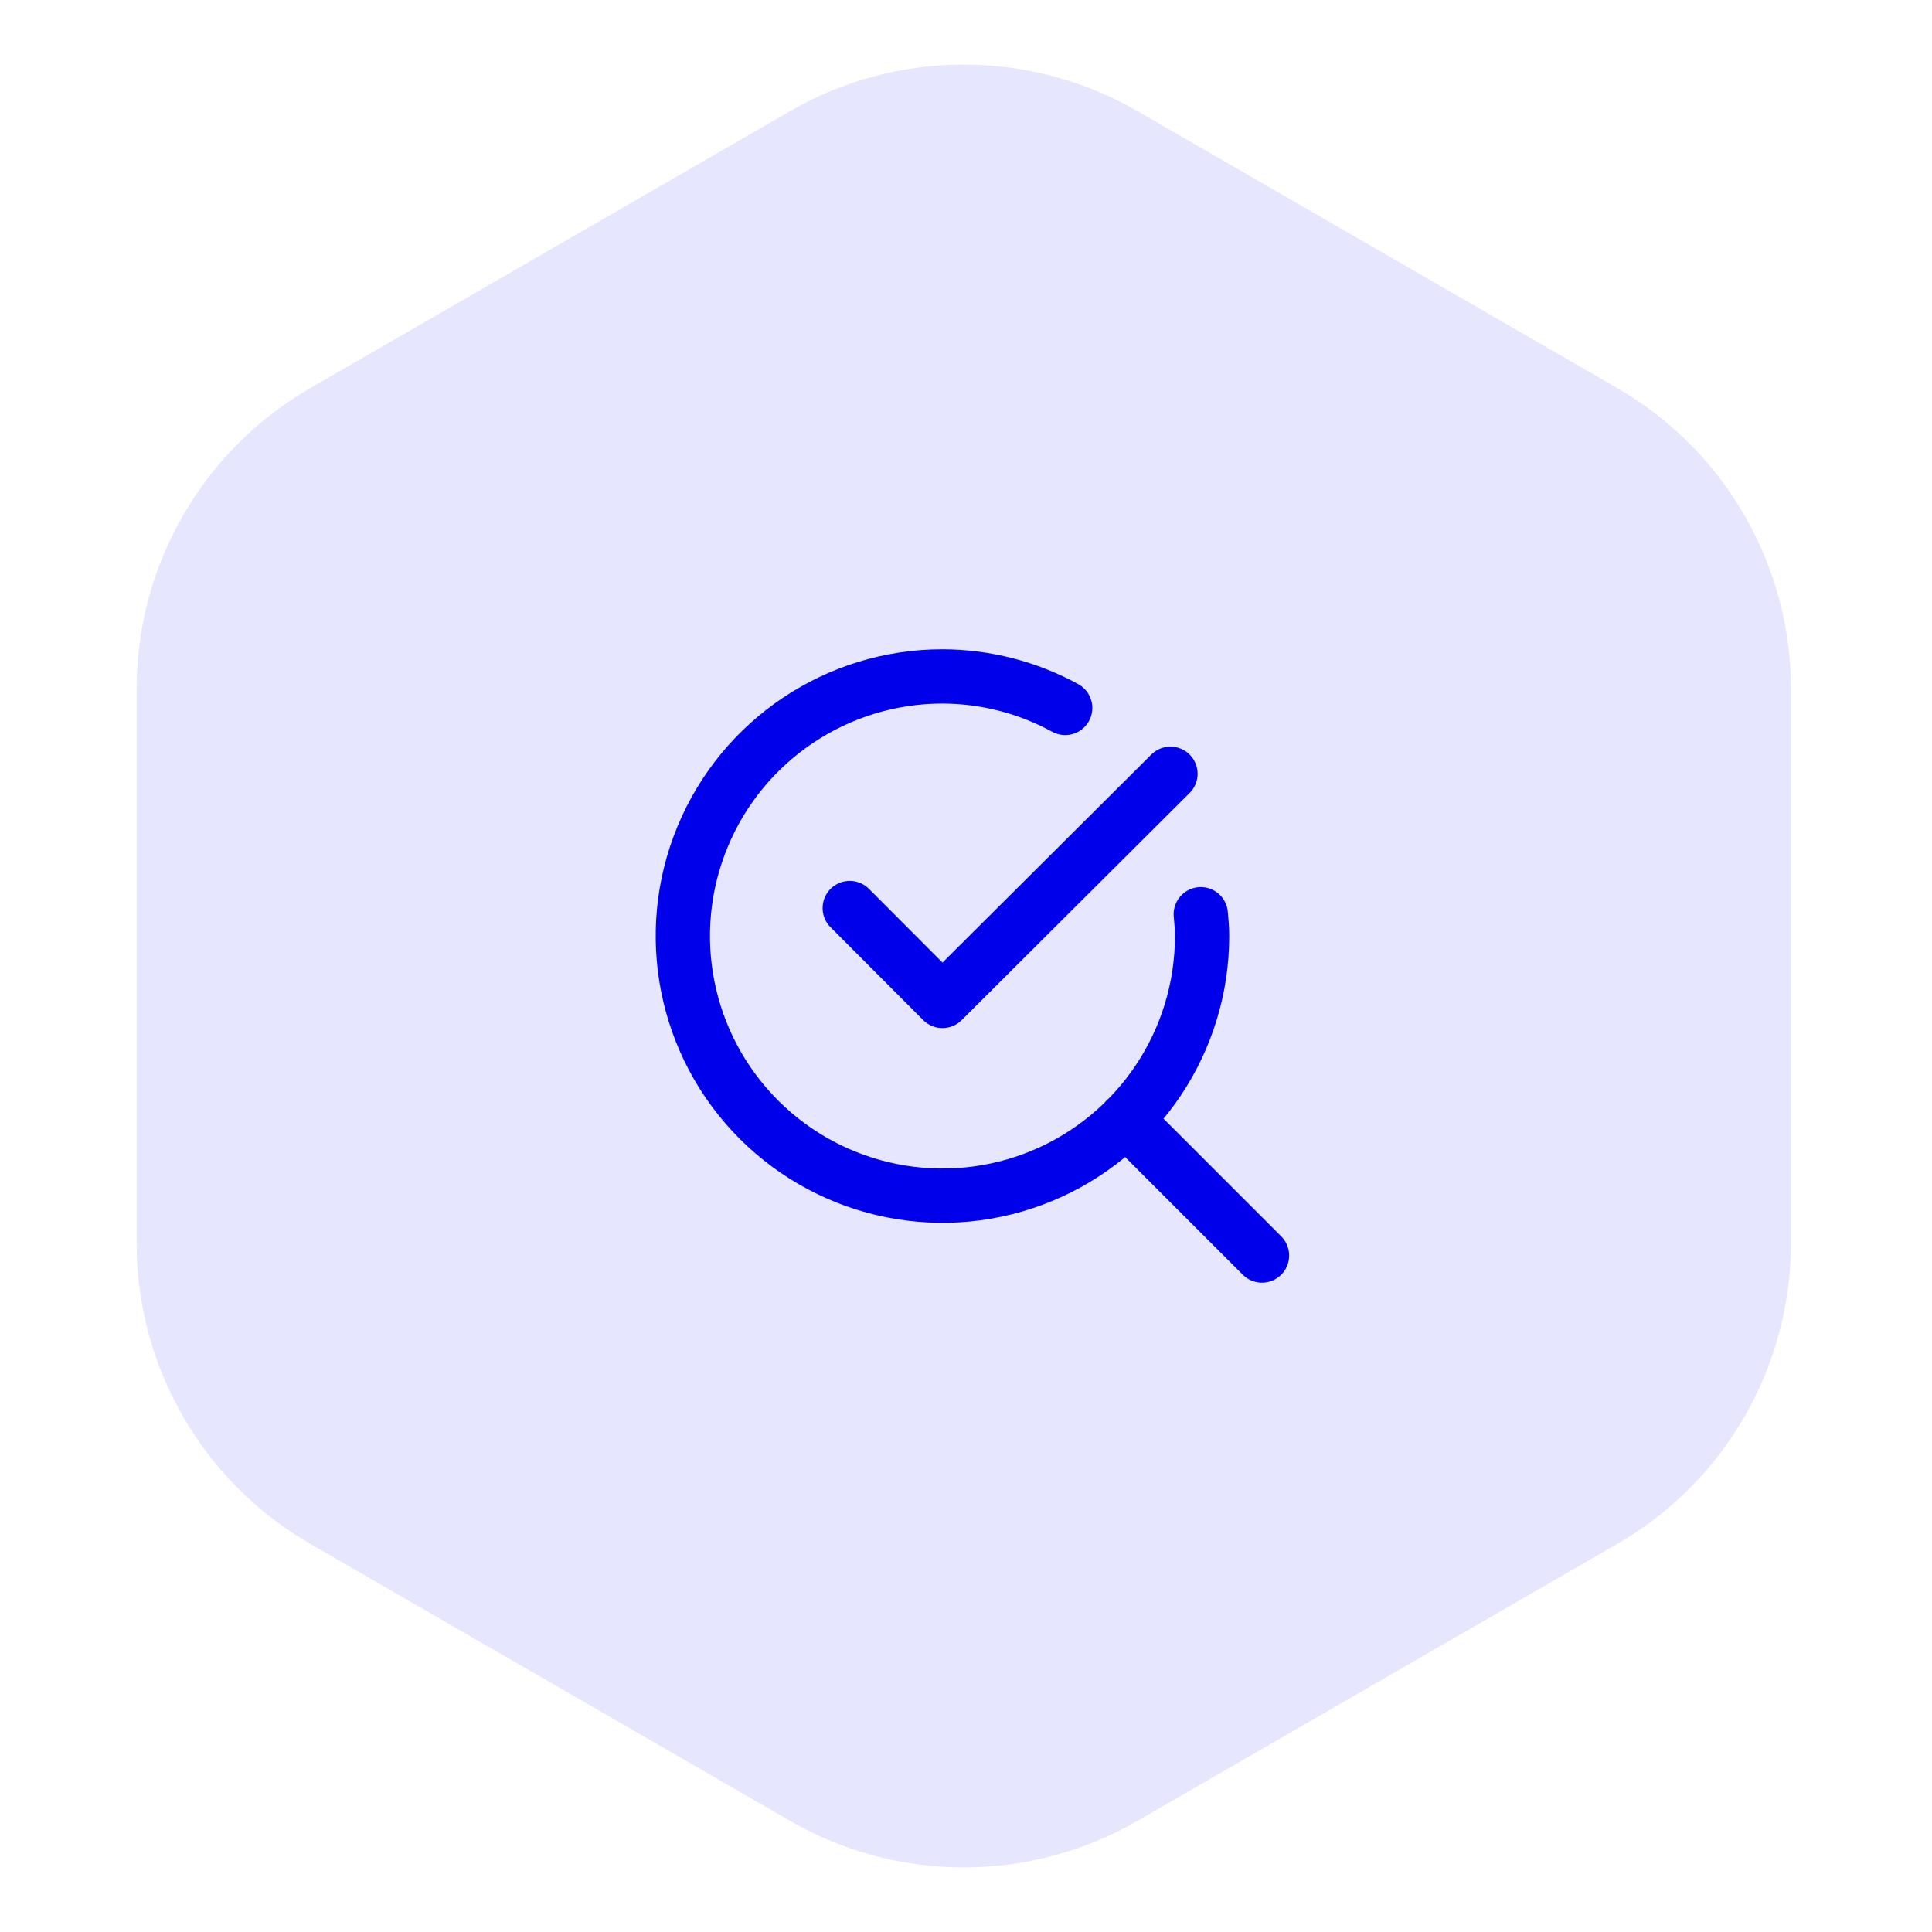
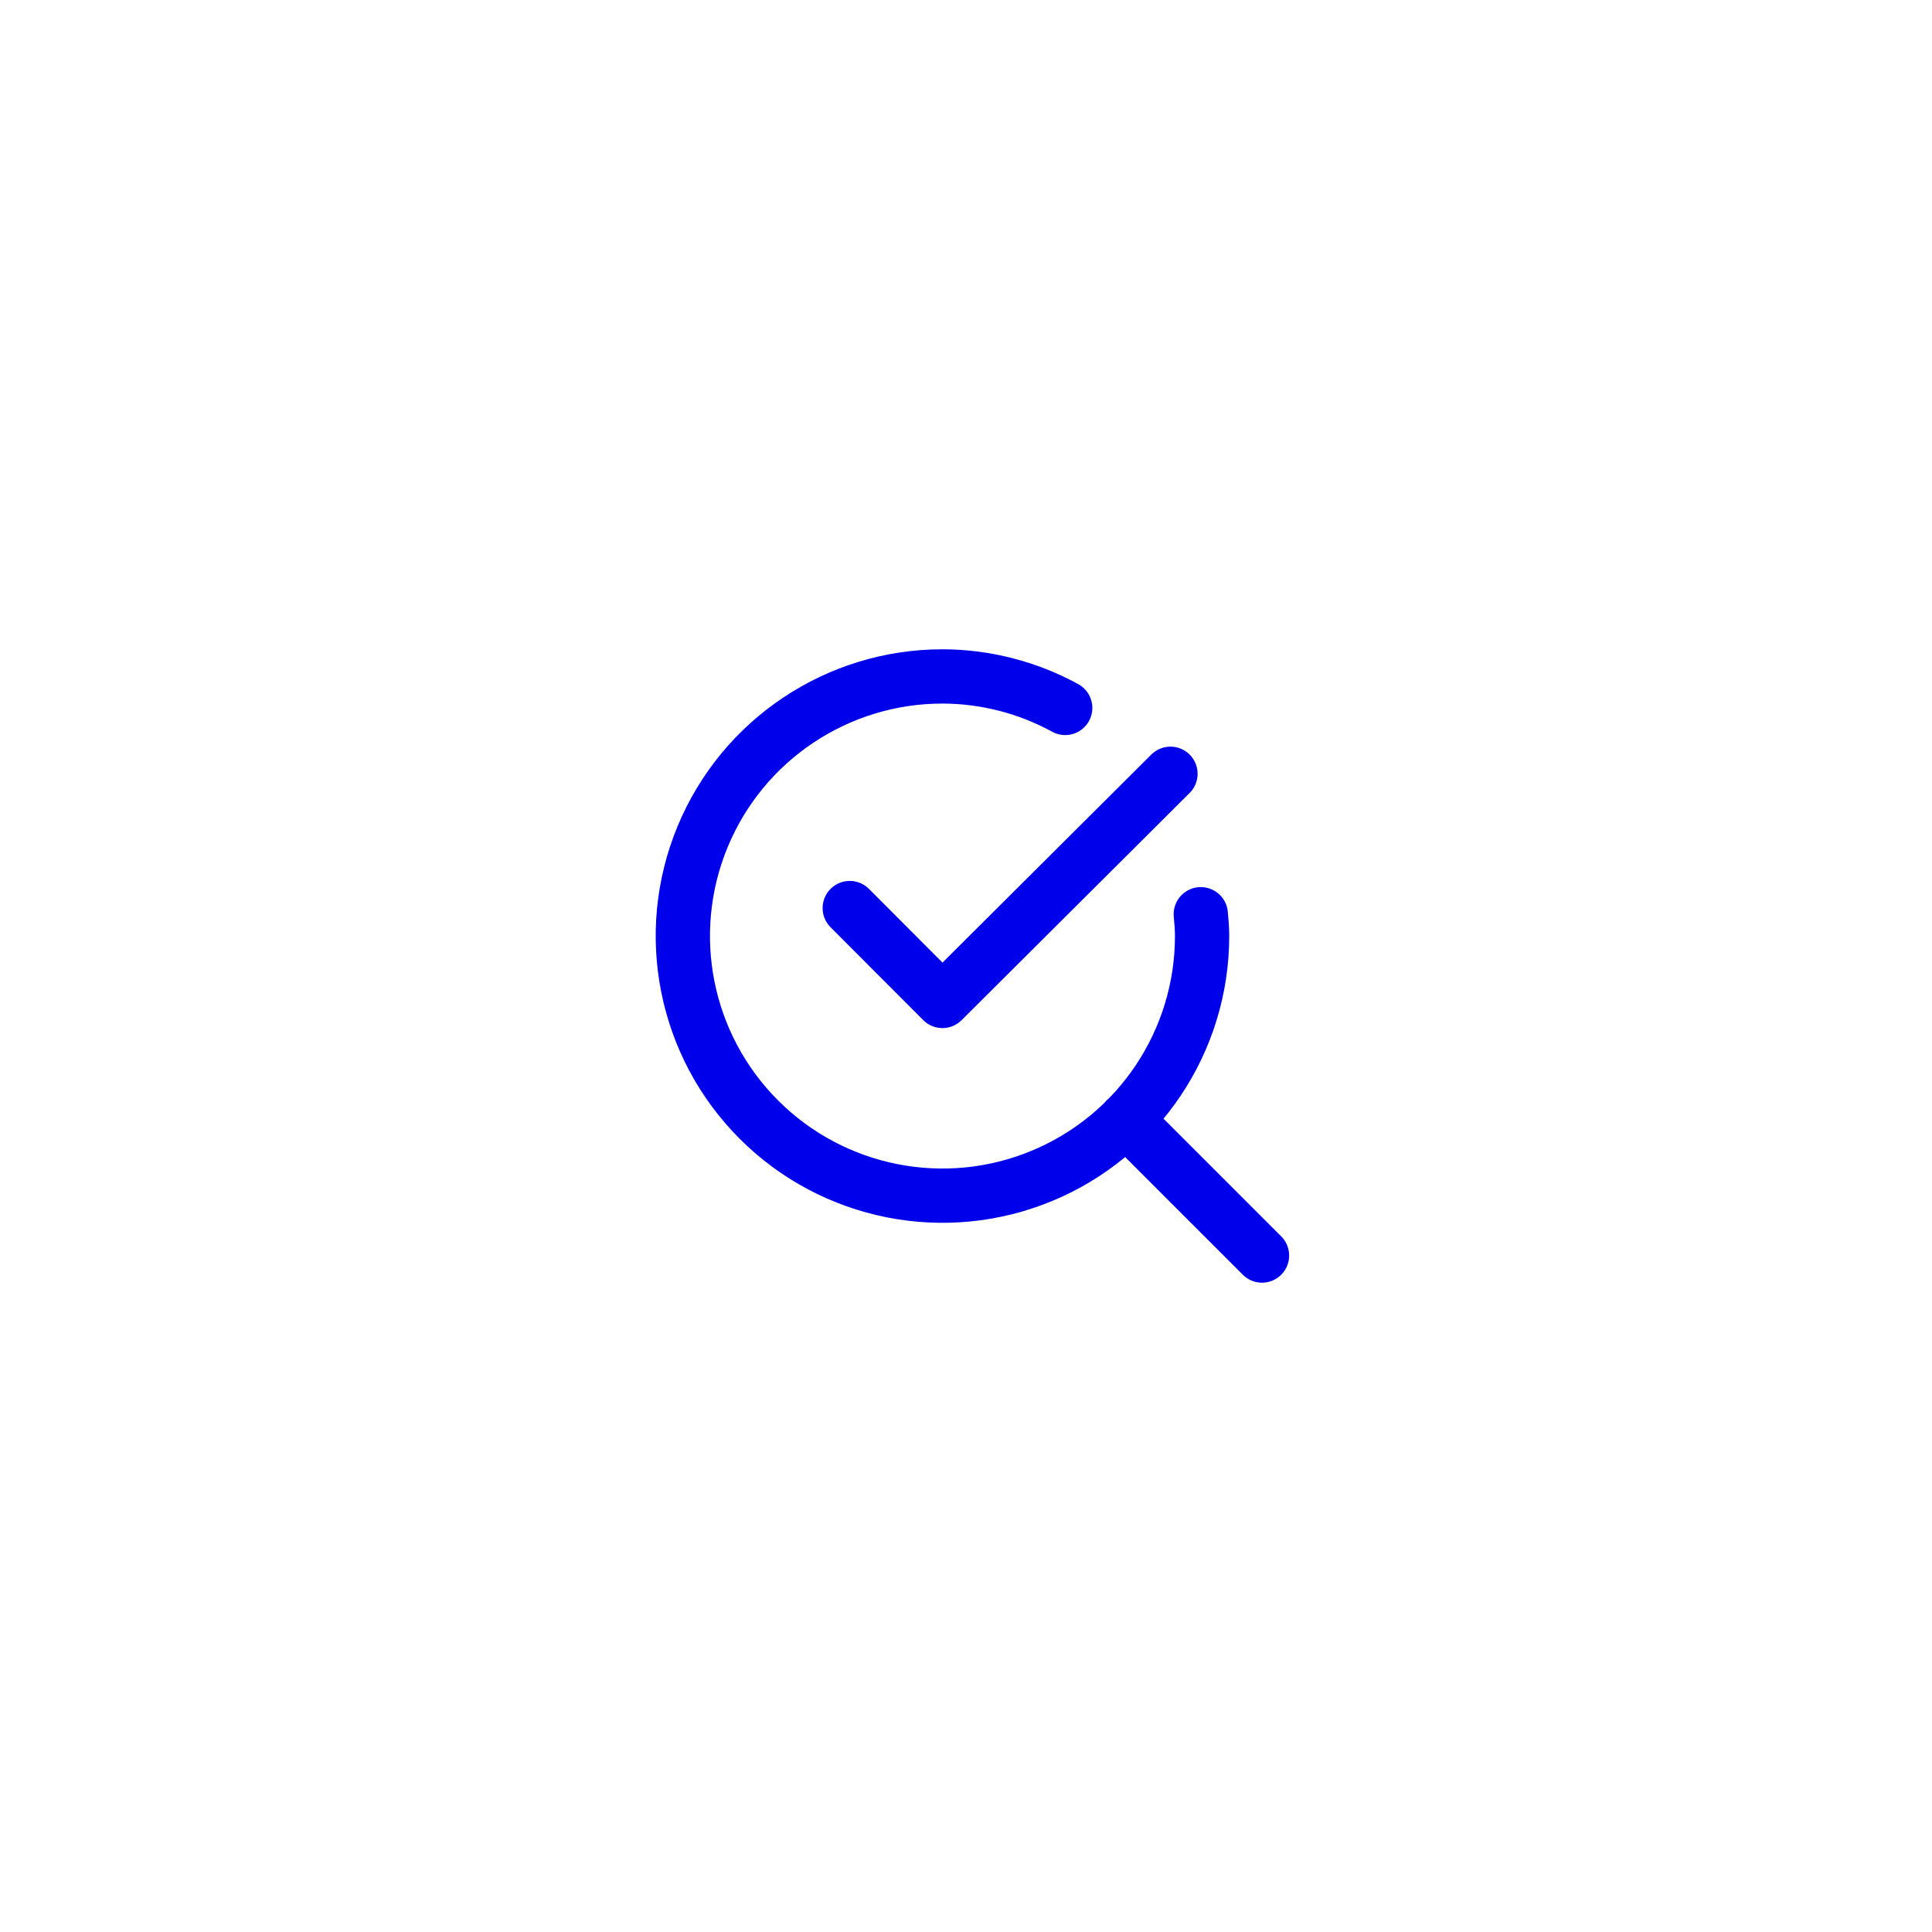
<svg xmlns="http://www.w3.org/2000/svg" width="89" height="89" viewBox="0 0 89 89" fill="none">
-   <path d="M36.398 83.881C41.349 86.739 47.448 86.739 52.398 83.881L74.504 71.119C79.454 68.261 82.504 62.979 82.504 57.262V31.738C82.504 26.021 79.454 20.739 74.504 17.881L52.398 5.119C47.448 2.261 41.349 2.261 36.398 5.119L14.293 17.881C9.343 20.739 6.293 26.021 6.293 31.738V57.262C6.293 62.979 9.343 68.261 14.293 71.119L36.398 83.881Z" fill="#E6E6FF" />
  <path d="M58.136 57.838L51.867 51.569M53.919 35.645L43.415 46.11L39.145 41.831M55.316 42.115C55.346 42.448 55.376 42.782 55.376 43.115C55.378 47.953 52.465 52.316 47.996 54.168C43.527 56.021 38.382 54.999 34.961 51.578C31.539 48.158 30.515 43.013 32.367 38.543C34.218 34.074 38.58 31.16 43.418 31.16C45.394 31.165 47.337 31.664 49.07 32.612" stroke="#0000EB" stroke-width="2.5" stroke-linecap="round" stroke-linejoin="round" />
</svg>